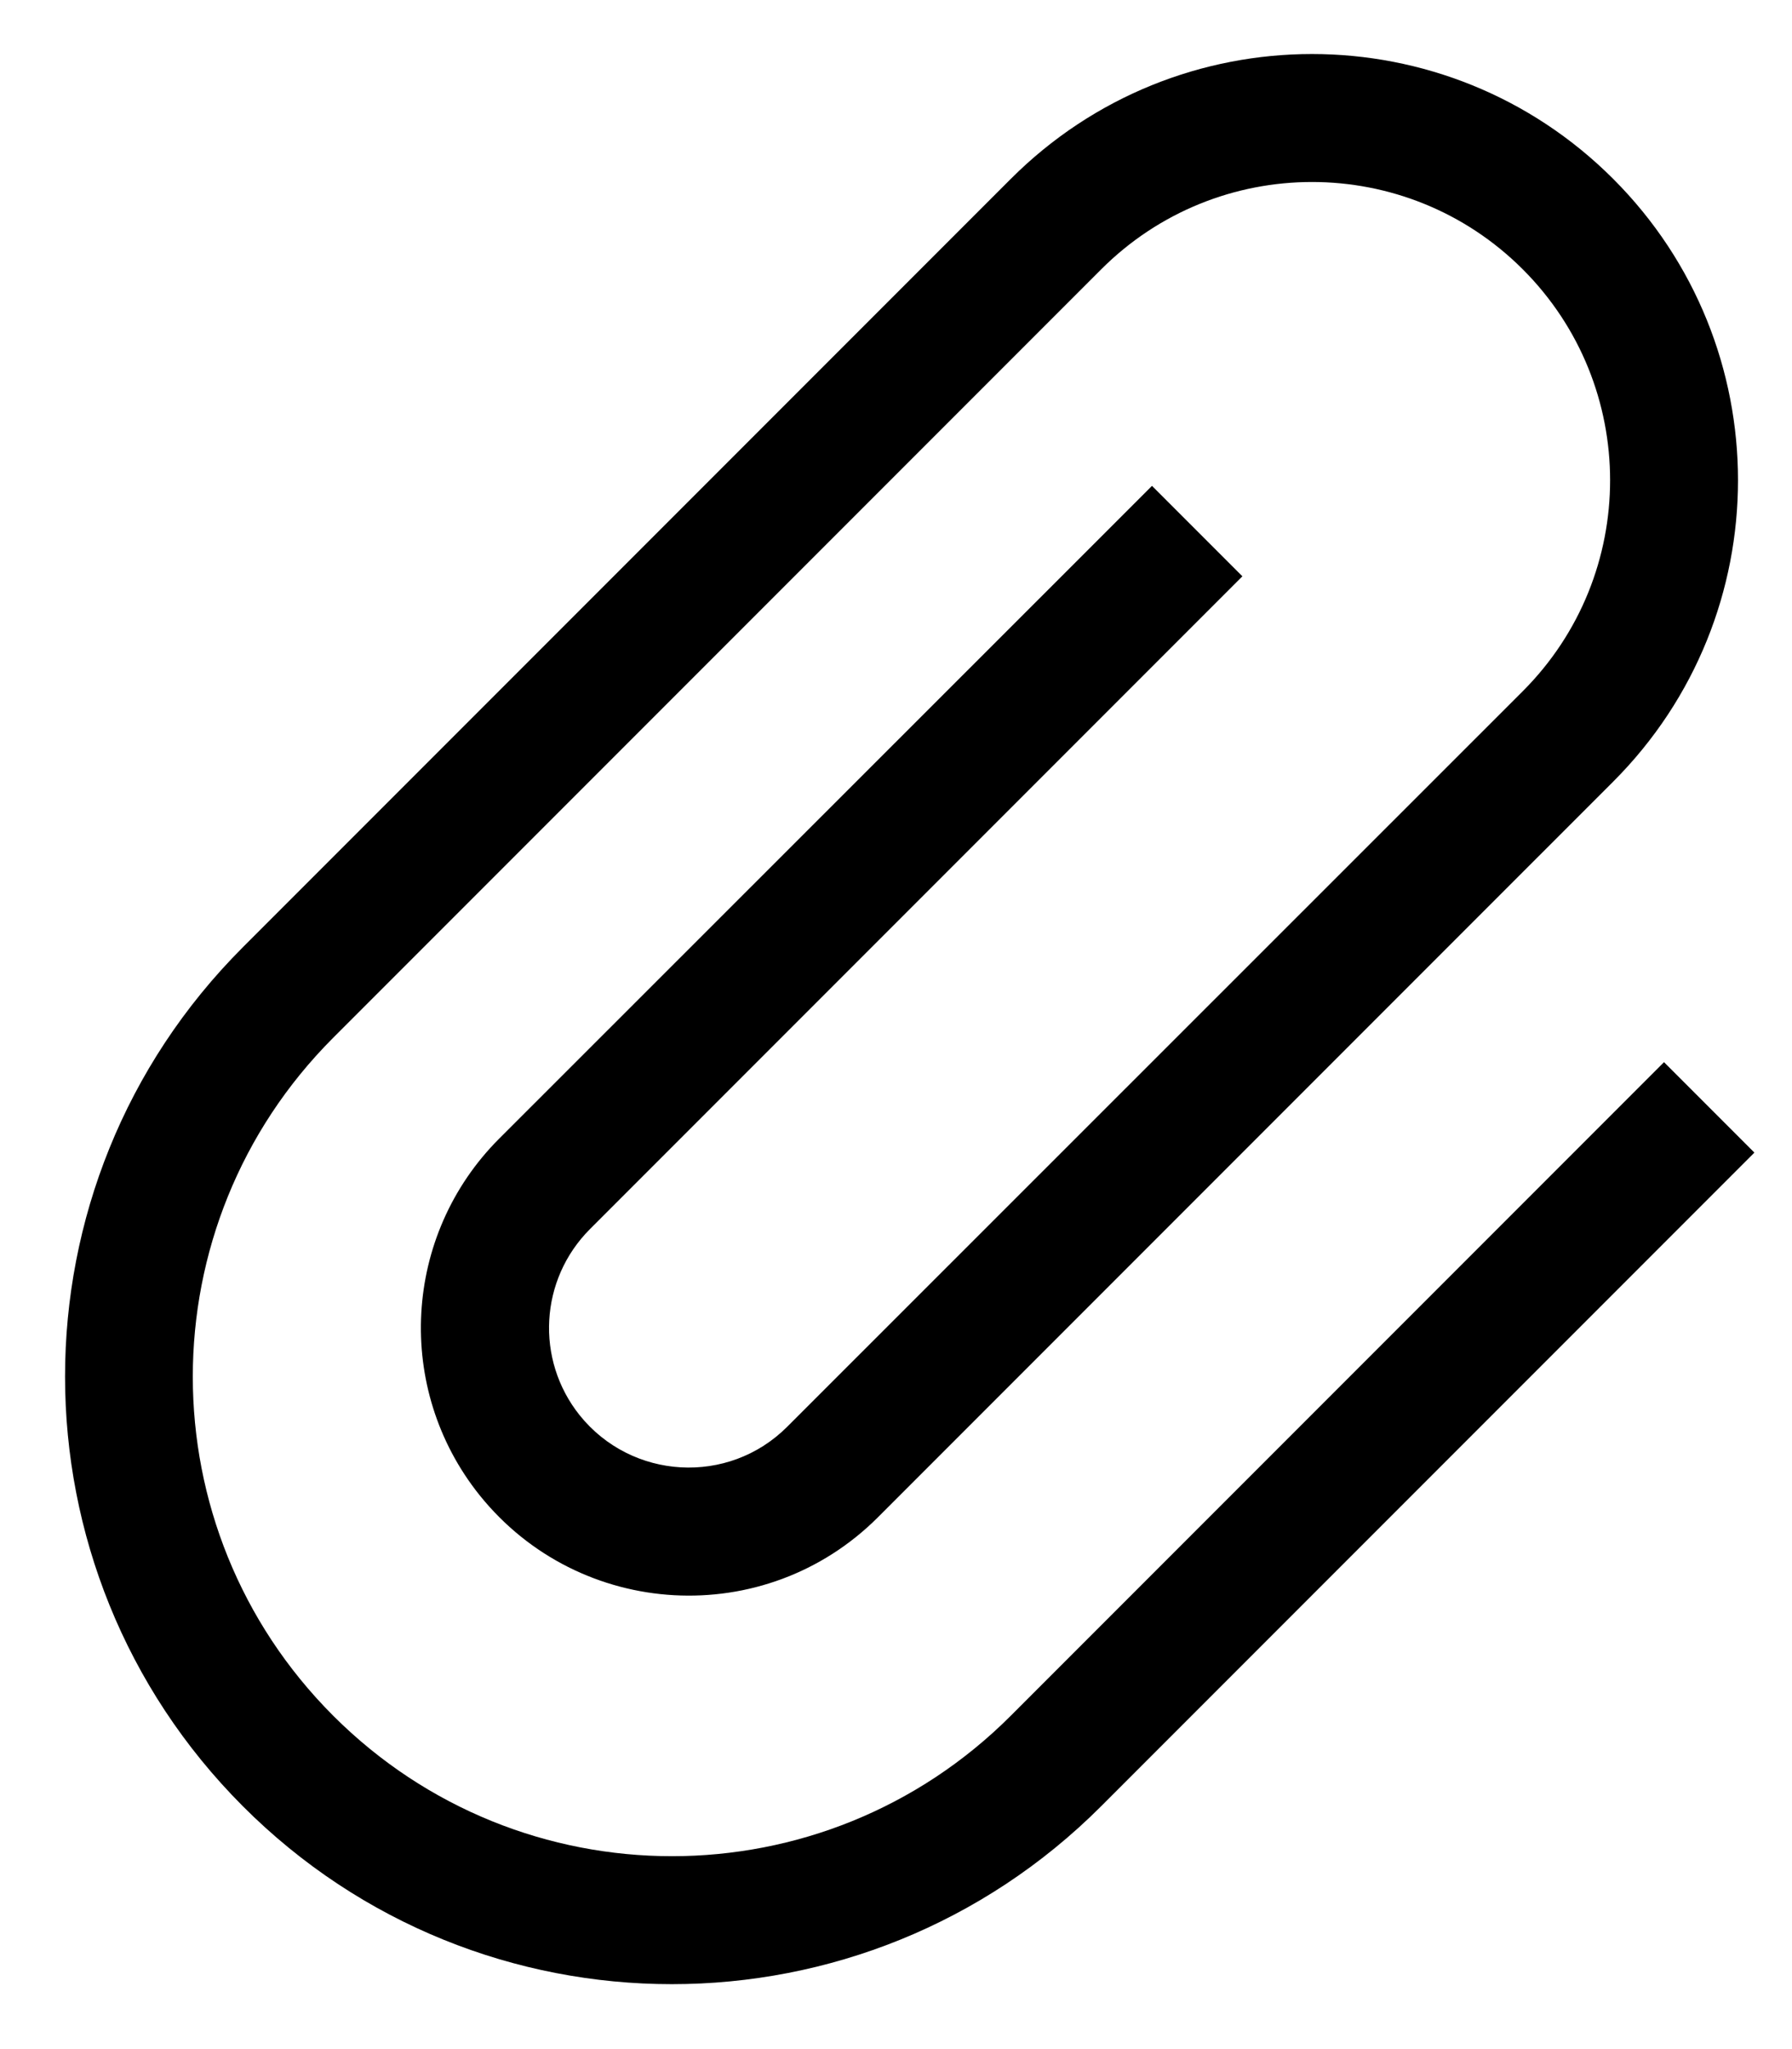
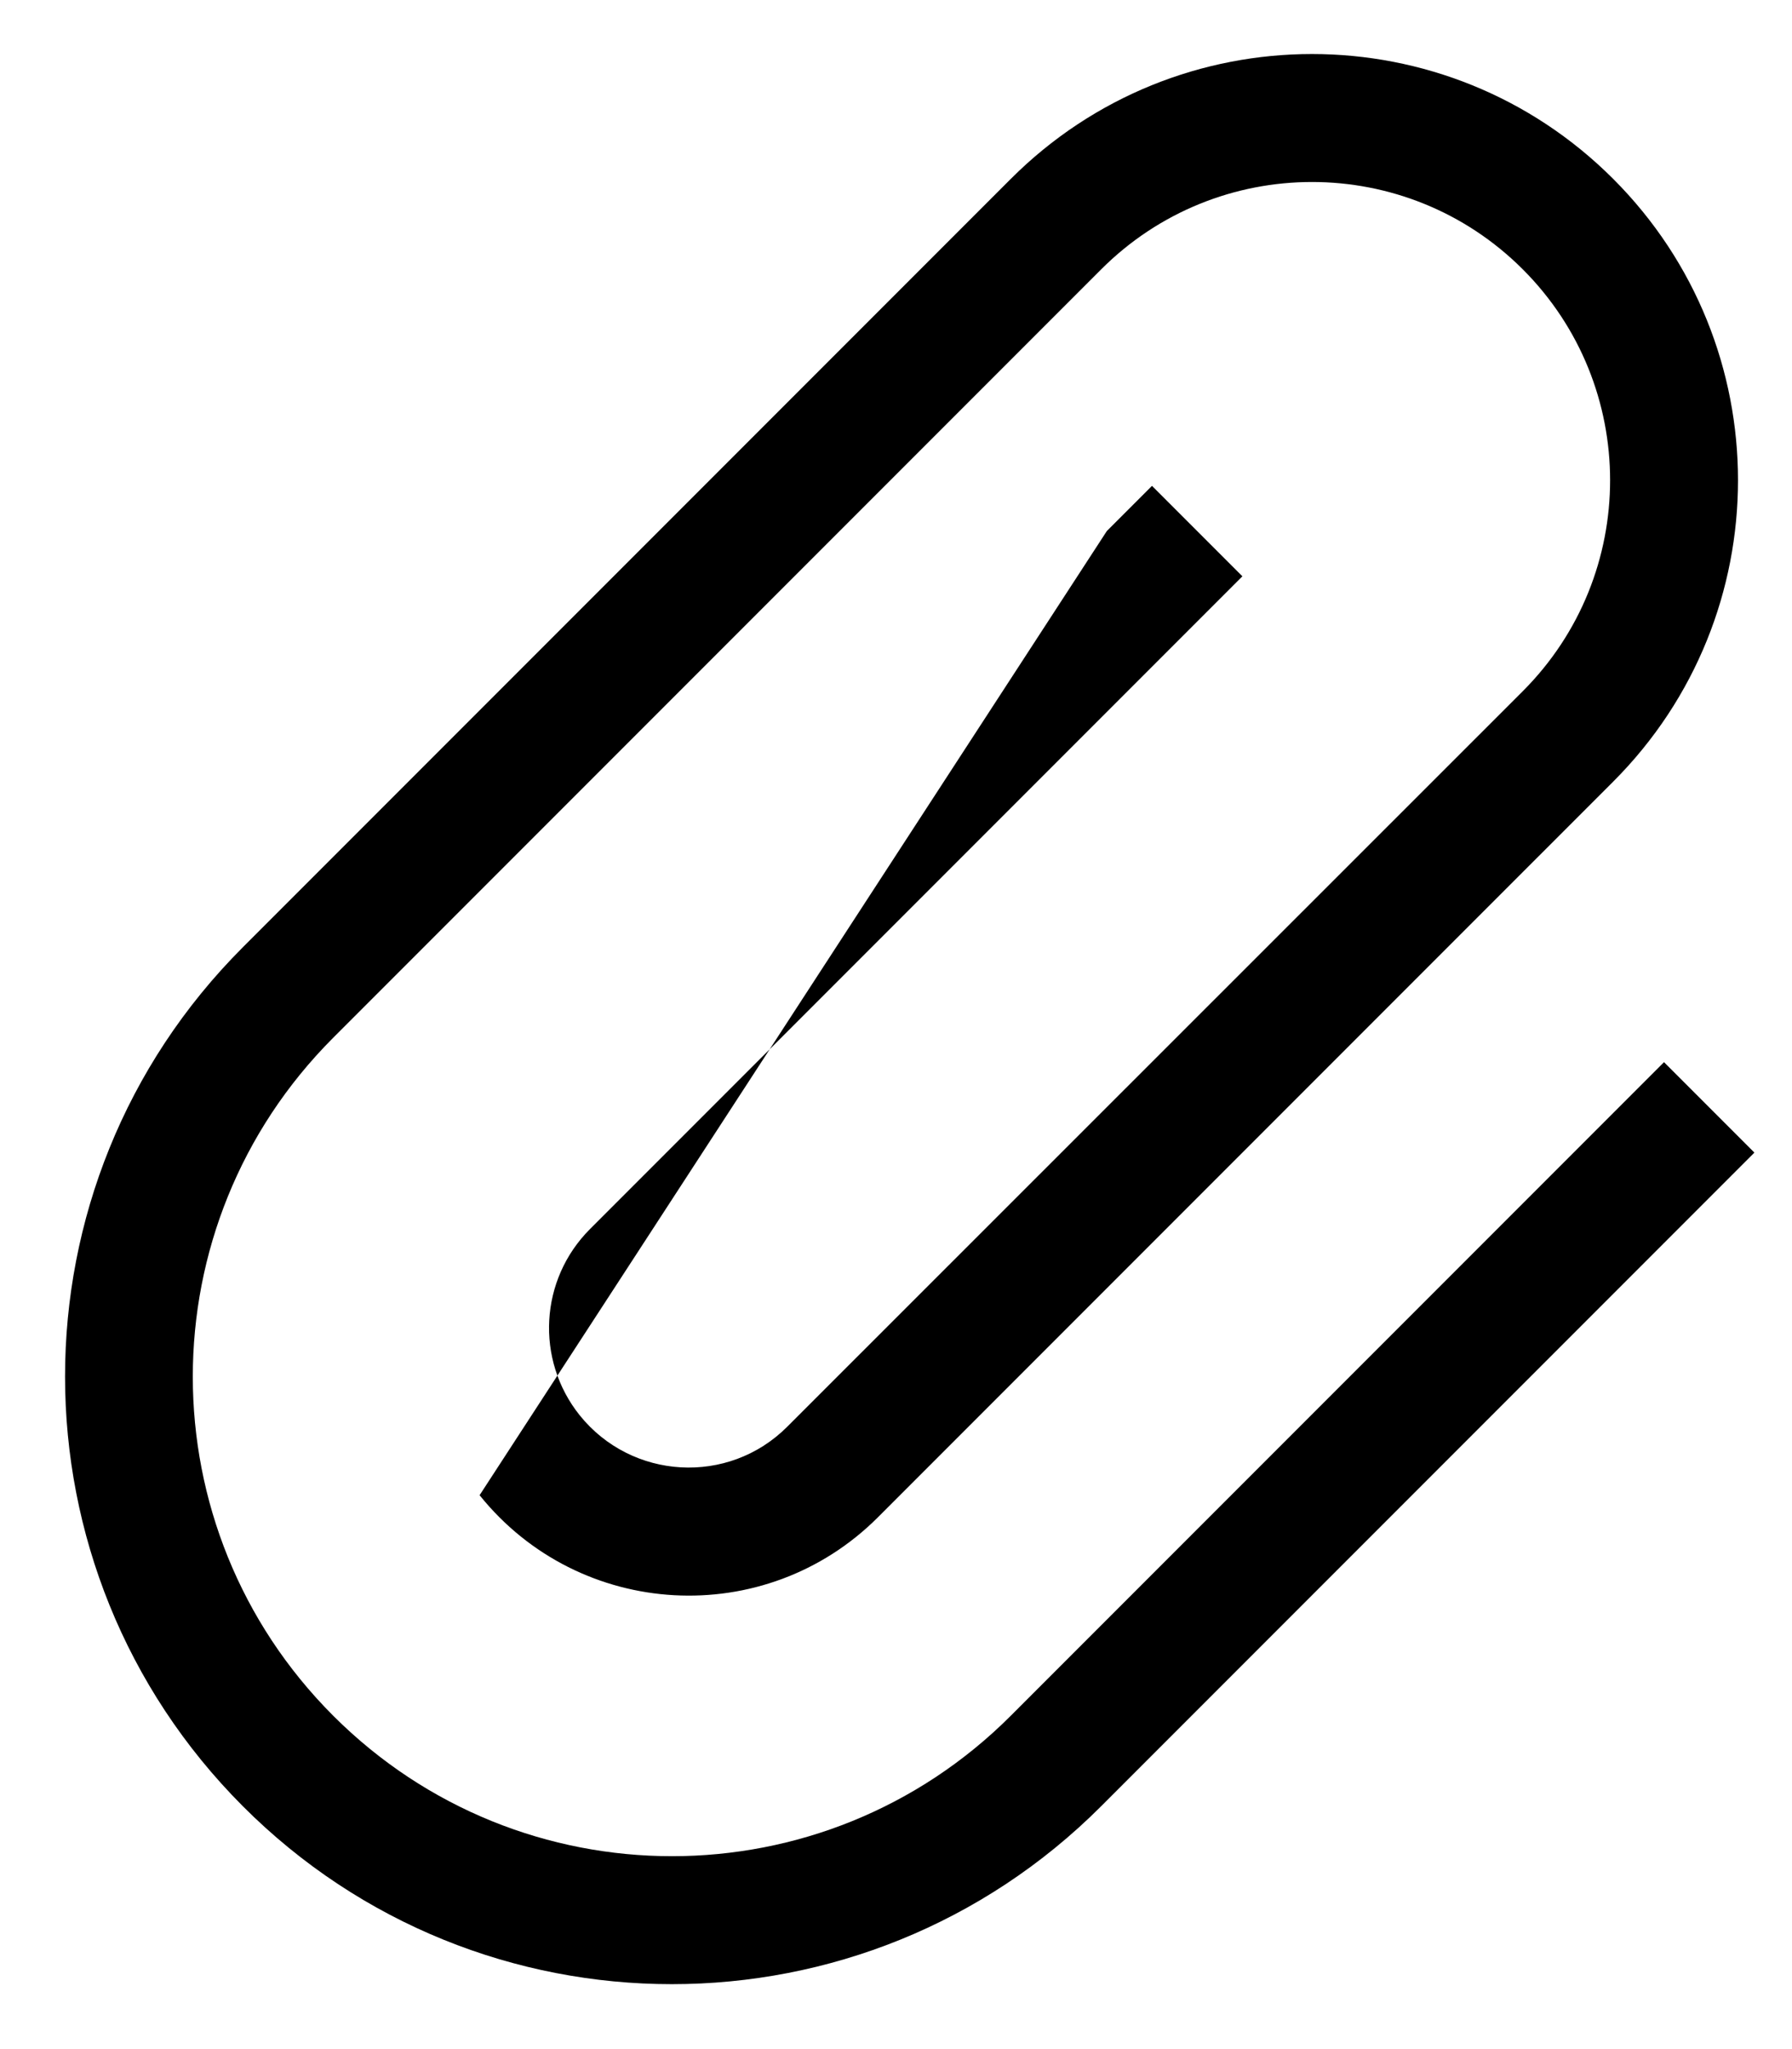
<svg xmlns="http://www.w3.org/2000/svg" viewBox="0 0 448 512">
-   <path d="M380.7 67.3c-29.1-29.1-76.3-29.1-105.4 0l-192 192c-46.8 46.8-46.8 122.6 0 169.4s122.6 46.8 169.4 0l152-152L416 265.4 438.6 288l-11.3 11.3-152 152c-59.3 59.3-155.4 59.3-214.6 0S1.4 296 60.7 236.7l192-192c41.6-41.6 109-41.6 150.6 0s41.6 109 0 150.6L219.5 379.1c-28.2 28.2-74.6 25.6-99.6-5.5c-21.3-26.6-19.2-65 4.9-89.1L276.7 132.7 288 121.4 310.6 144l-11.3 11.3L147.5 307.1c-12.6 12.6-13.7 32.6-2.6 46.5c13 16.2 37.2 17.6 51.9 2.9L380.7 172.7c29.1-29.1 29.1-76.3 0-105.4z" />
+   <path d="M380.7 67.3c-29.1-29.1-76.3-29.1-105.4 0l-192 192c-46.8 46.8-46.8 122.6 0 169.4s122.6 46.8 169.4 0l152-152L416 265.4 438.6 288l-11.3 11.3-152 152c-59.3 59.3-155.4 59.3-214.6 0S1.4 296 60.7 236.7l192-192c41.6-41.6 109-41.6 150.6 0s41.6 109 0 150.6L219.5 379.1c-28.2 28.2-74.6 25.6-99.6-5.5L276.7 132.7 288 121.4 310.6 144l-11.3 11.3L147.5 307.1c-12.6 12.6-13.7 32.6-2.6 46.5c13 16.2 37.2 17.6 51.9 2.9L380.7 172.7c29.1-29.1 29.1-76.3 0-105.4z" />
</svg>